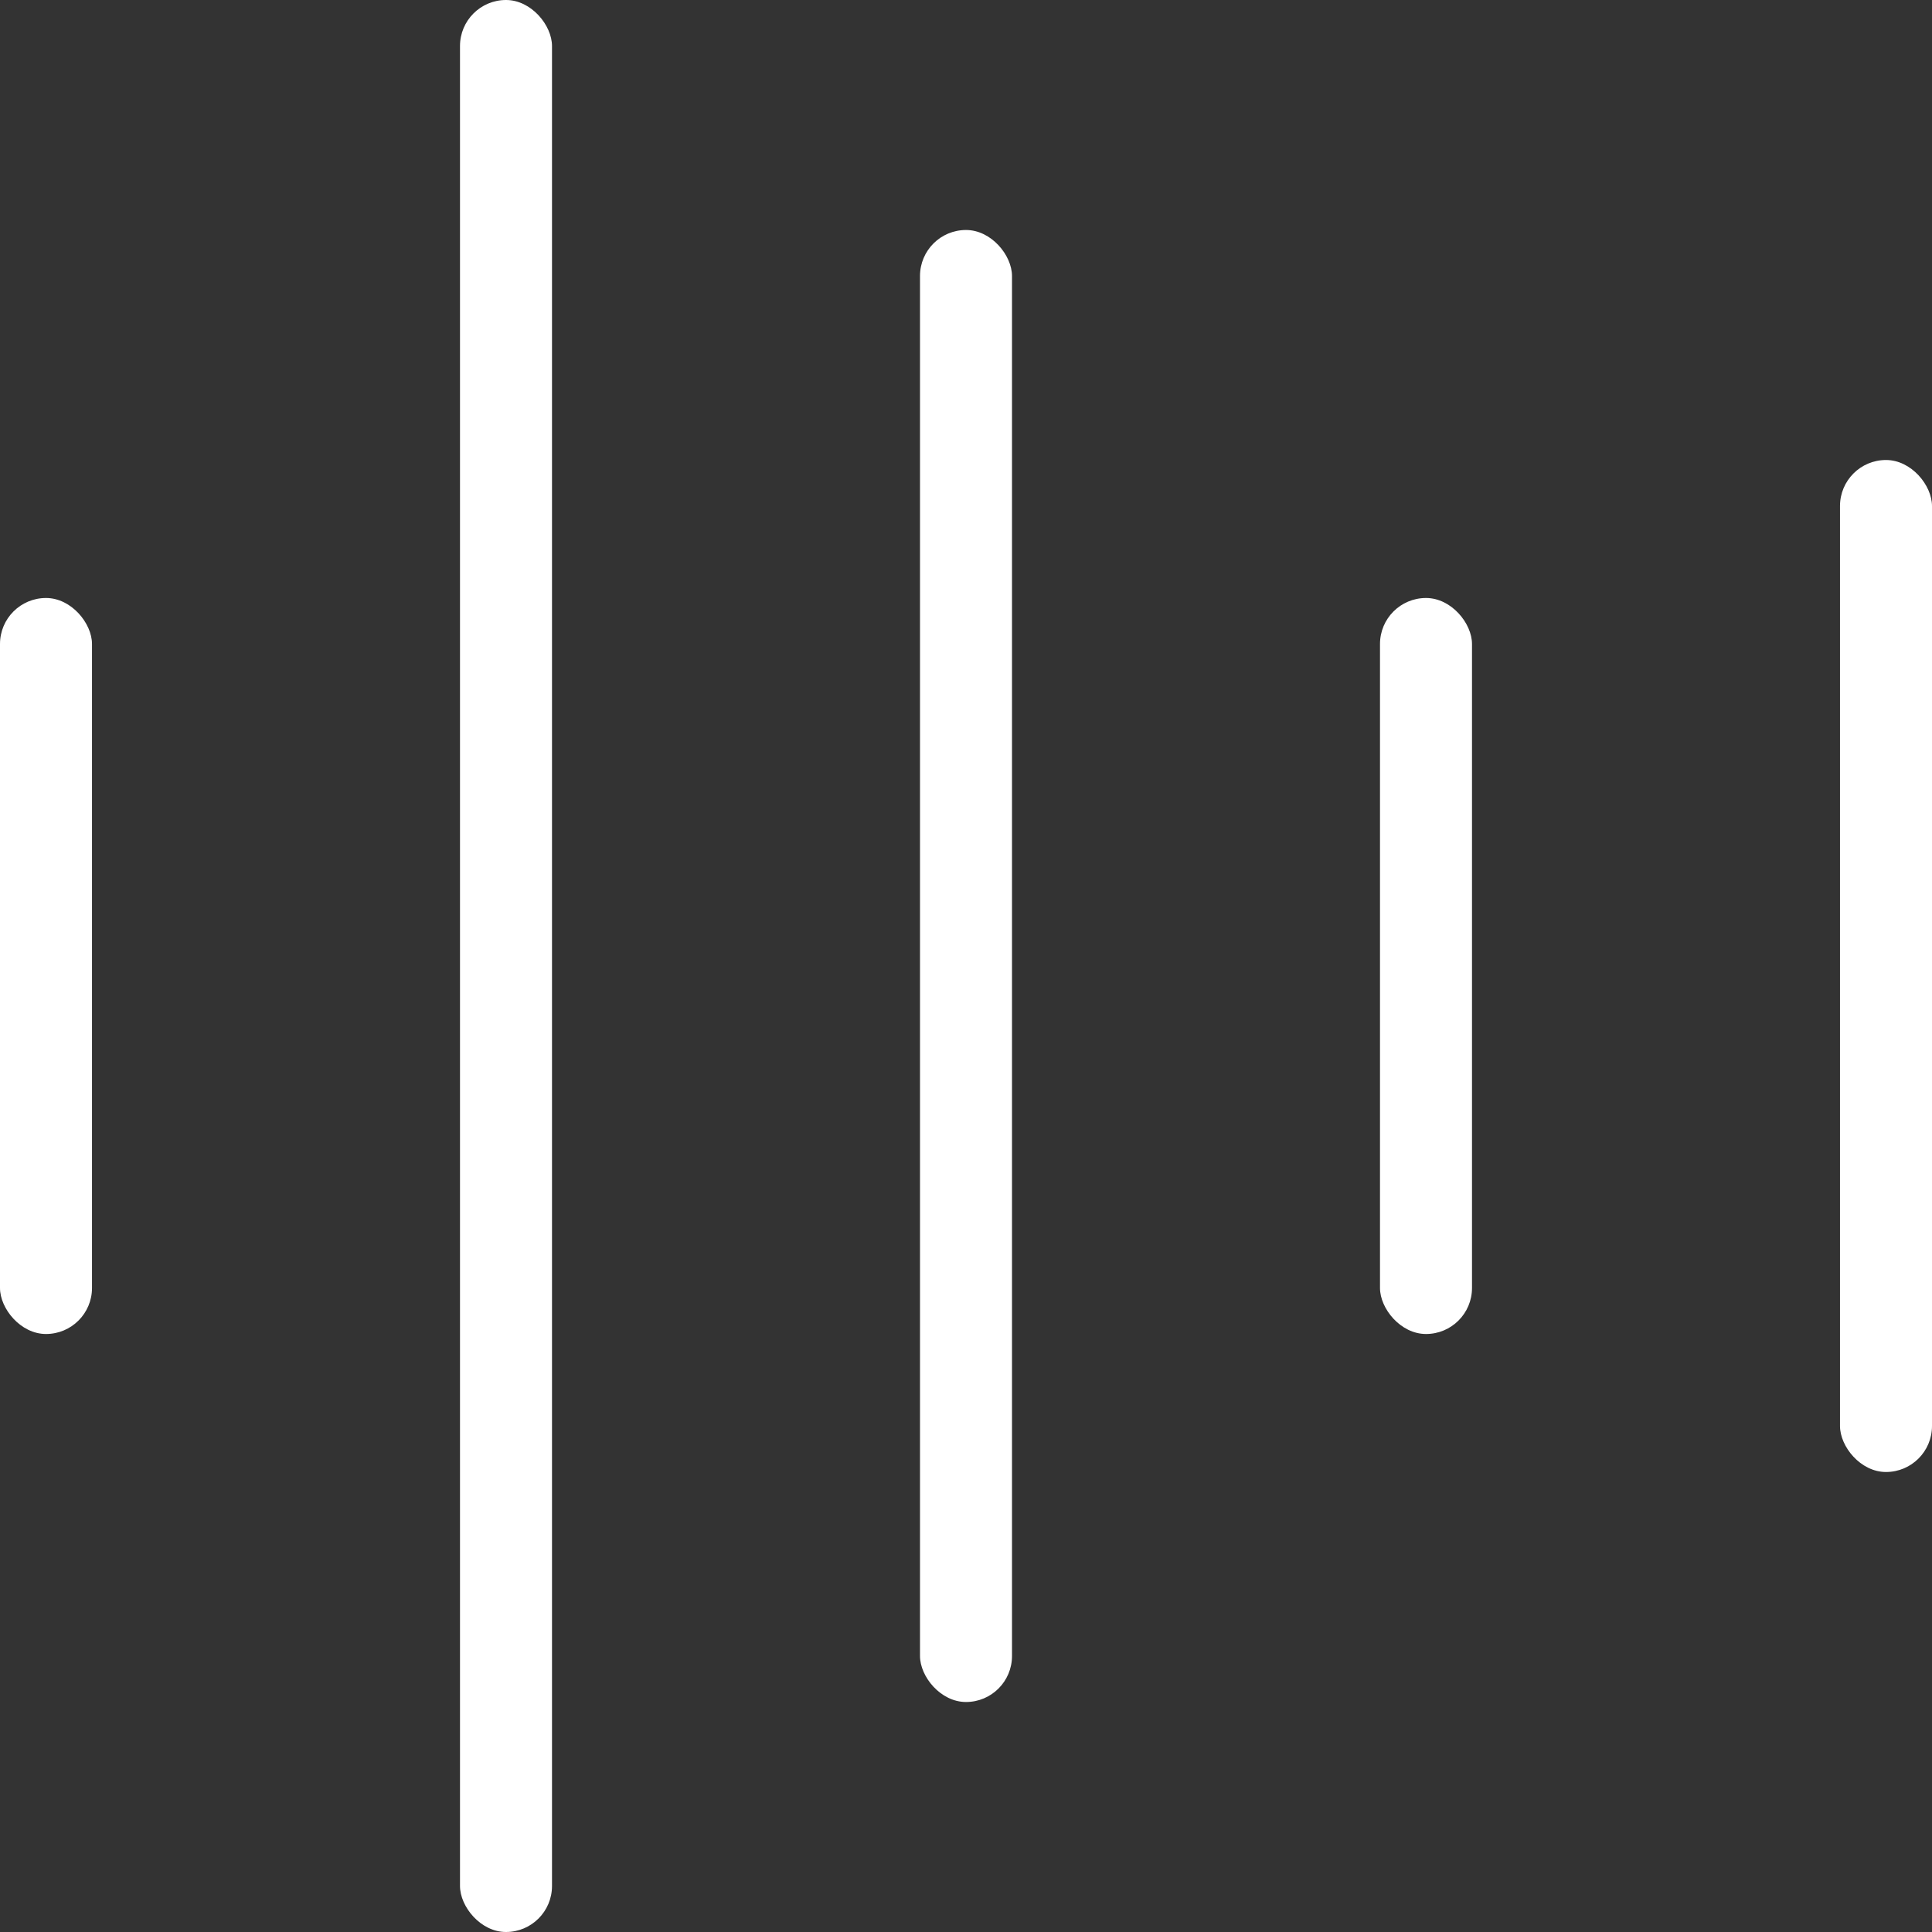
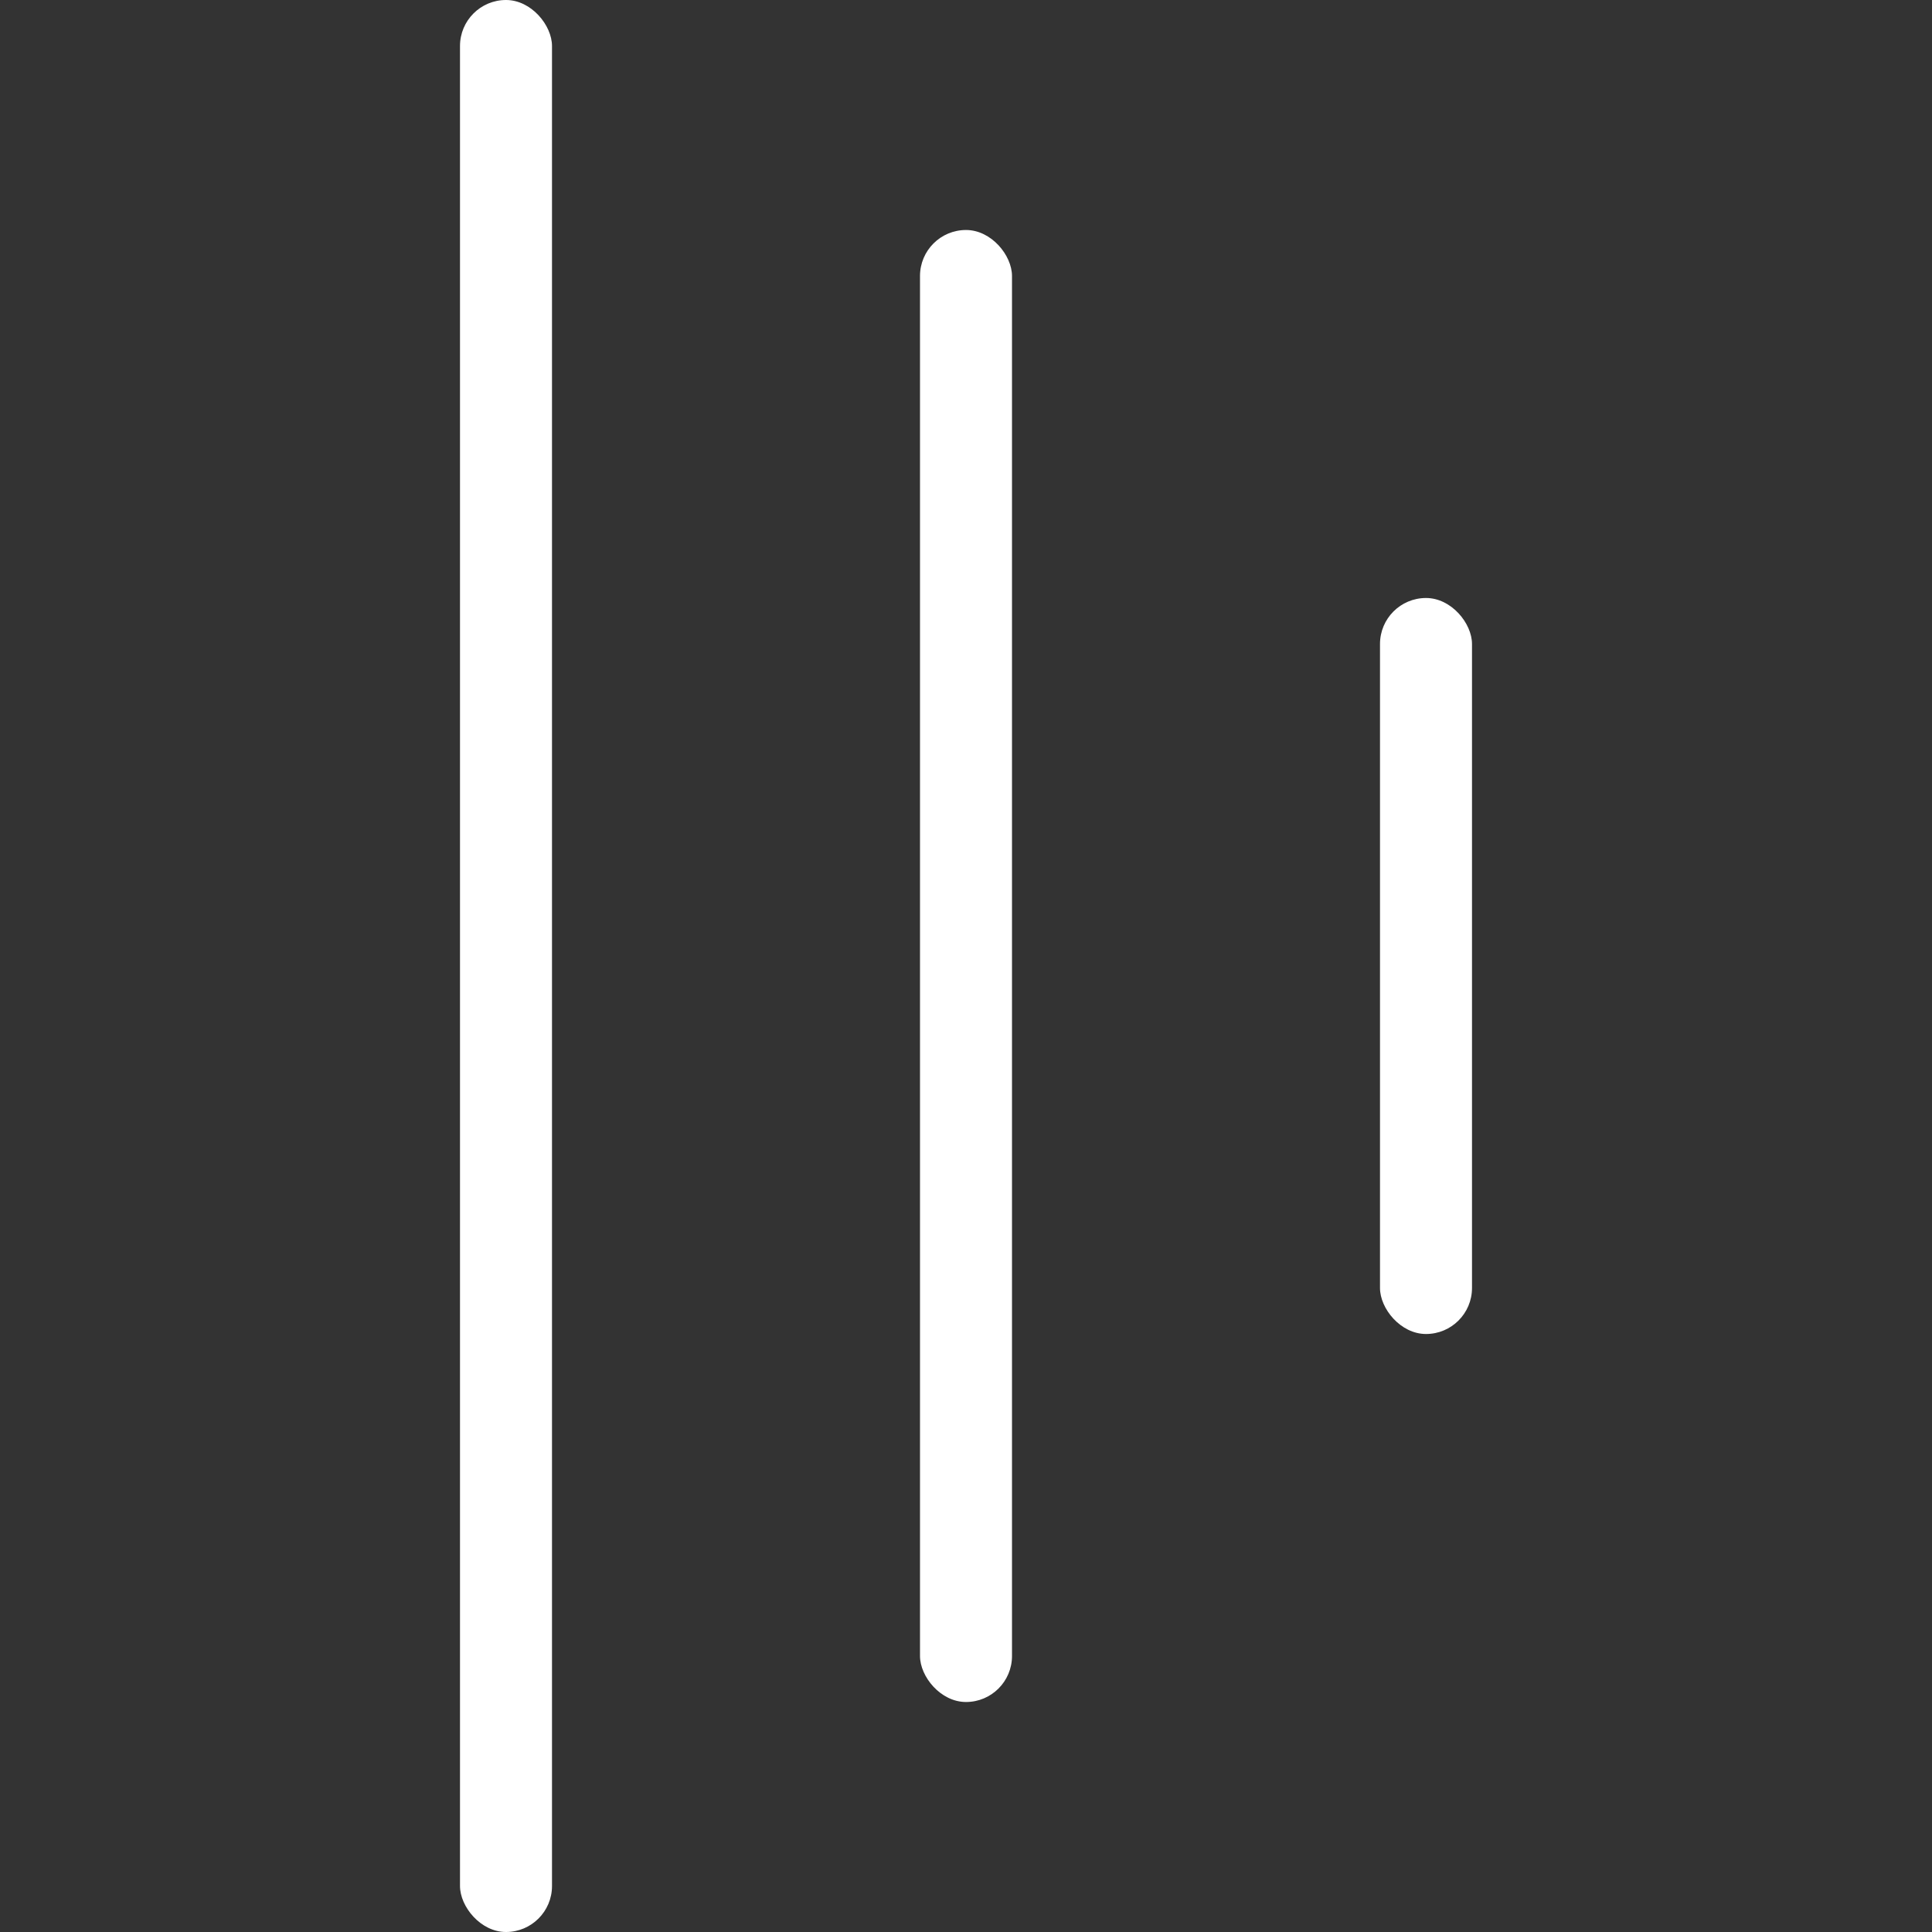
<svg xmlns="http://www.w3.org/2000/svg" width="42" height="42" viewBox="0 0 42 42" fill="none">
  <rect x="0" y="0" width="42" height="42" fill="#333333" stroke="none" />
-   <rect y="13" width="2" height="16" rx="1" fill="white" />
  <rect x="10" width="2" height="42" rx="1" fill="white" />
  <rect x="20" y="5" width="2" height="32" rx="1" fill="white" />
  <rect x="30" y="13" width="2" height="16" rx="1" fill="white" />
-   <rect x="40" y="10" width="2" height="22" rx="1" fill="white" />
</svg>